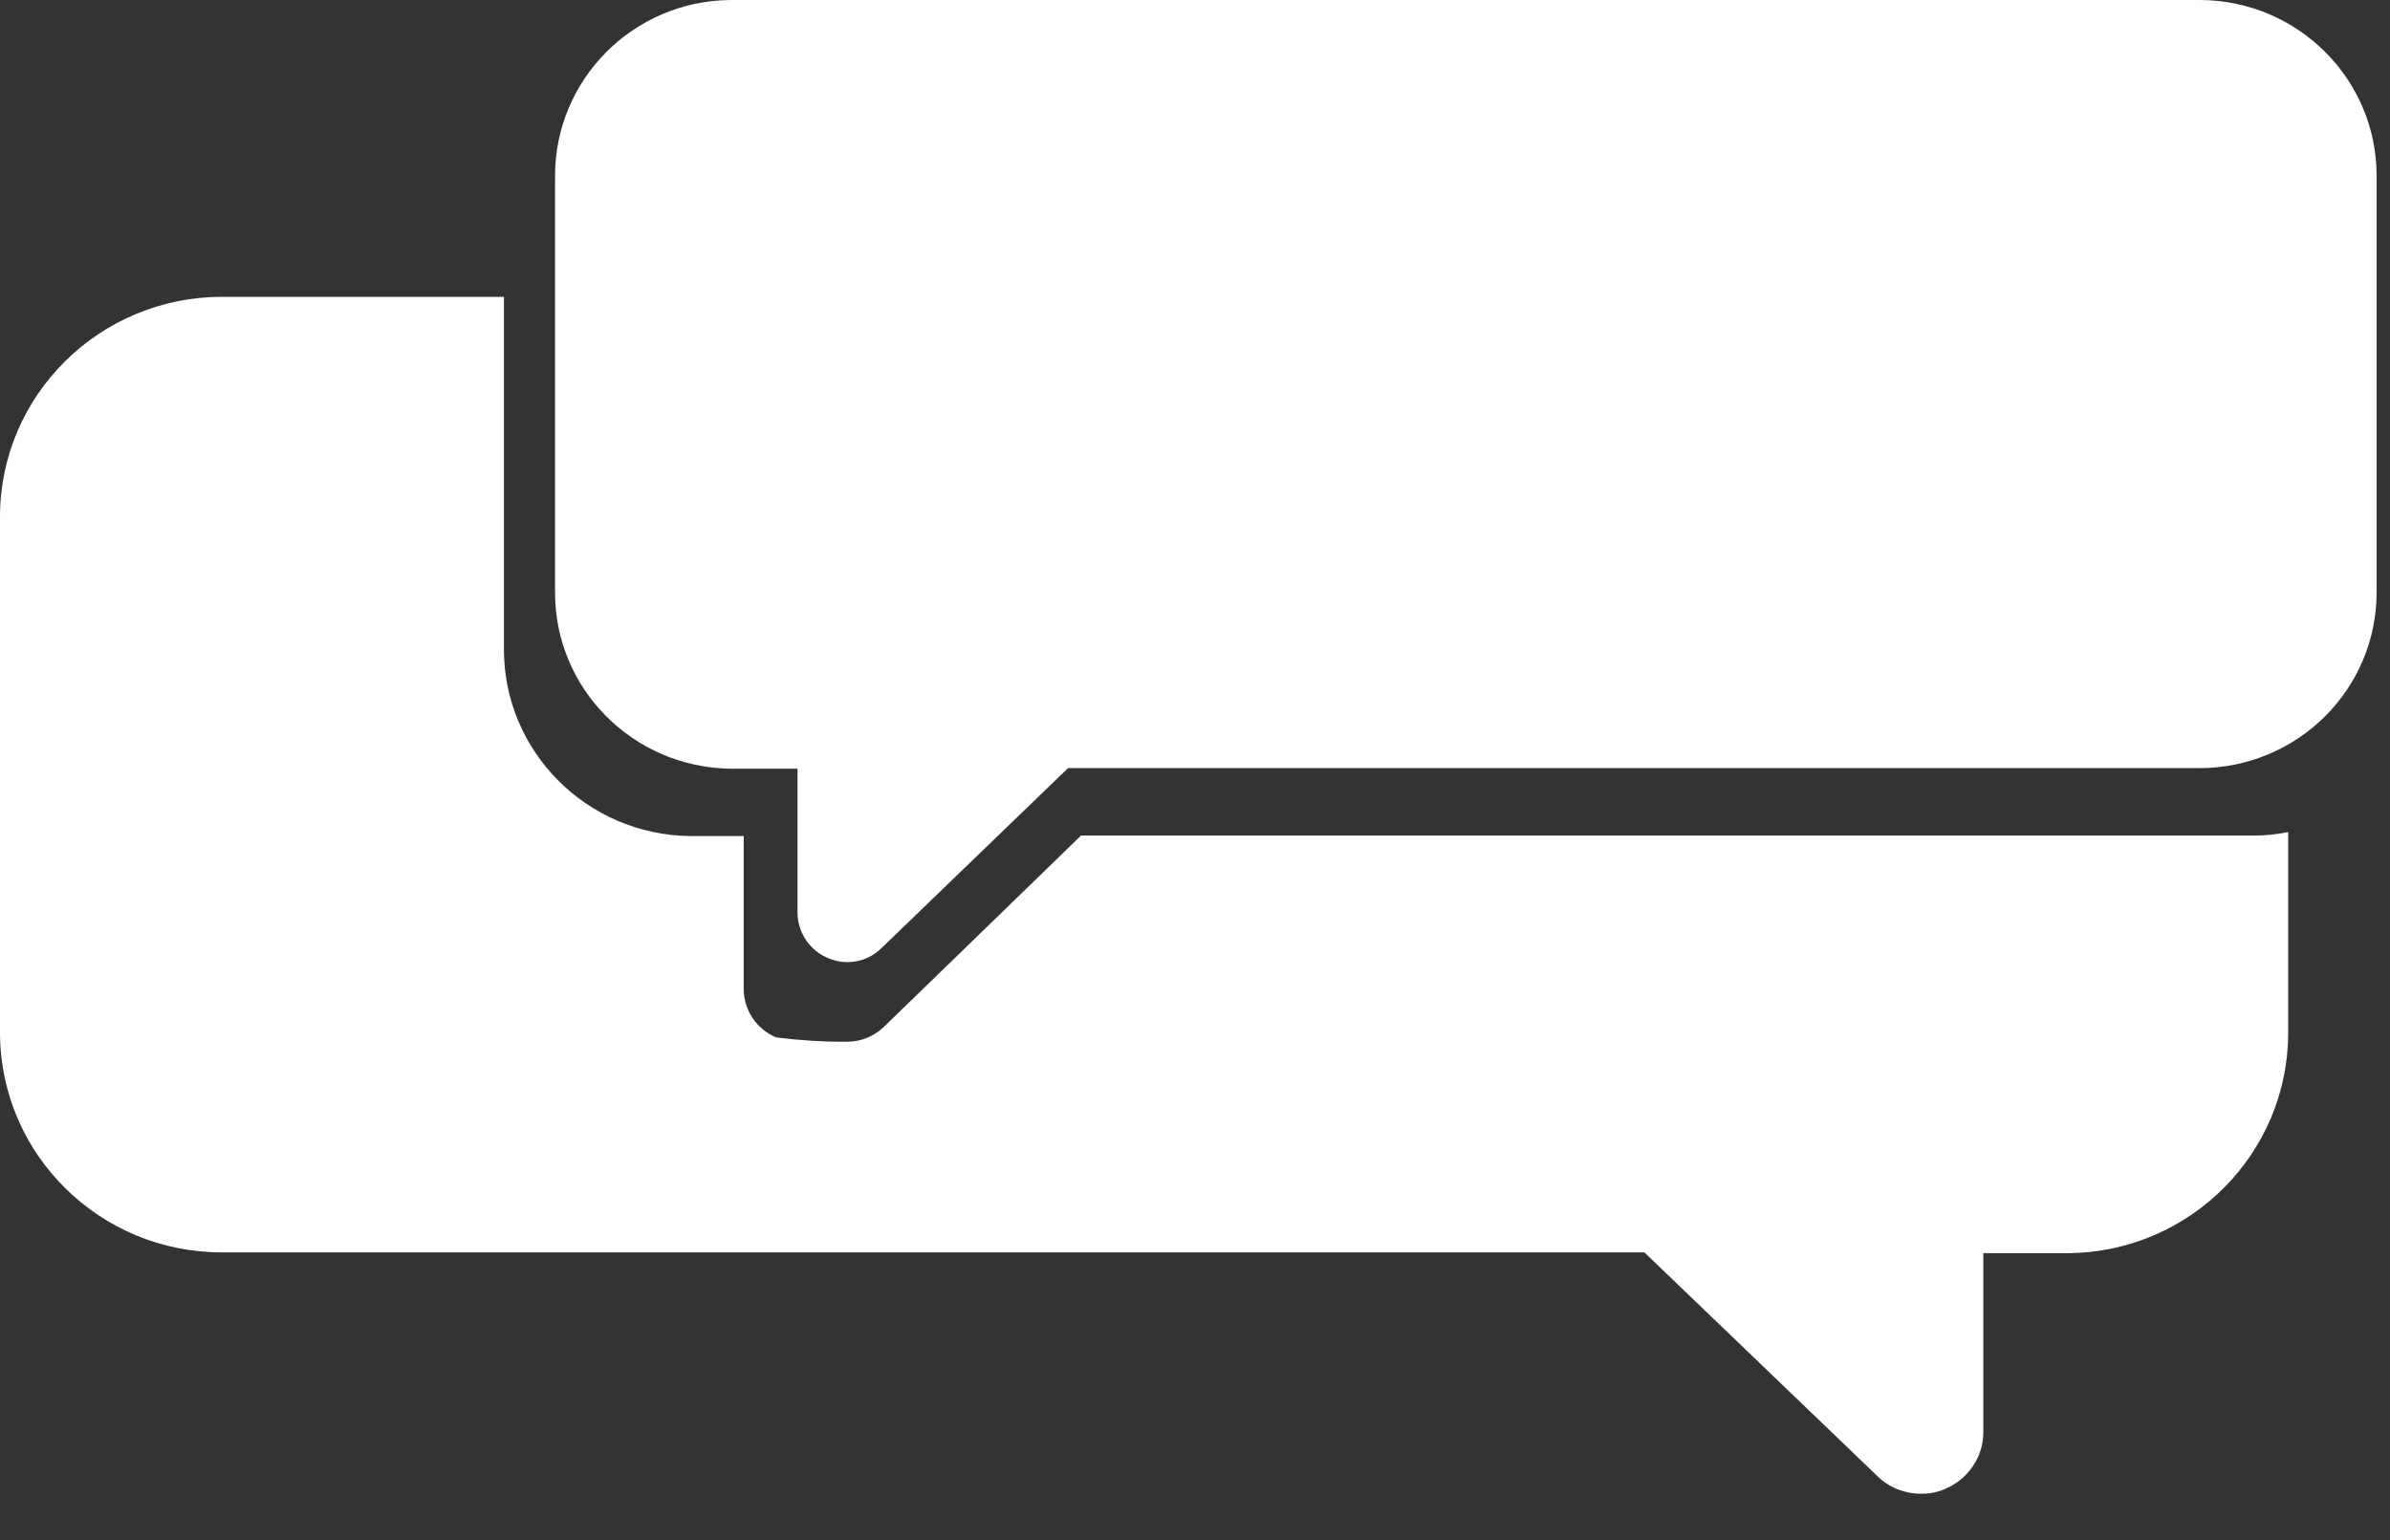
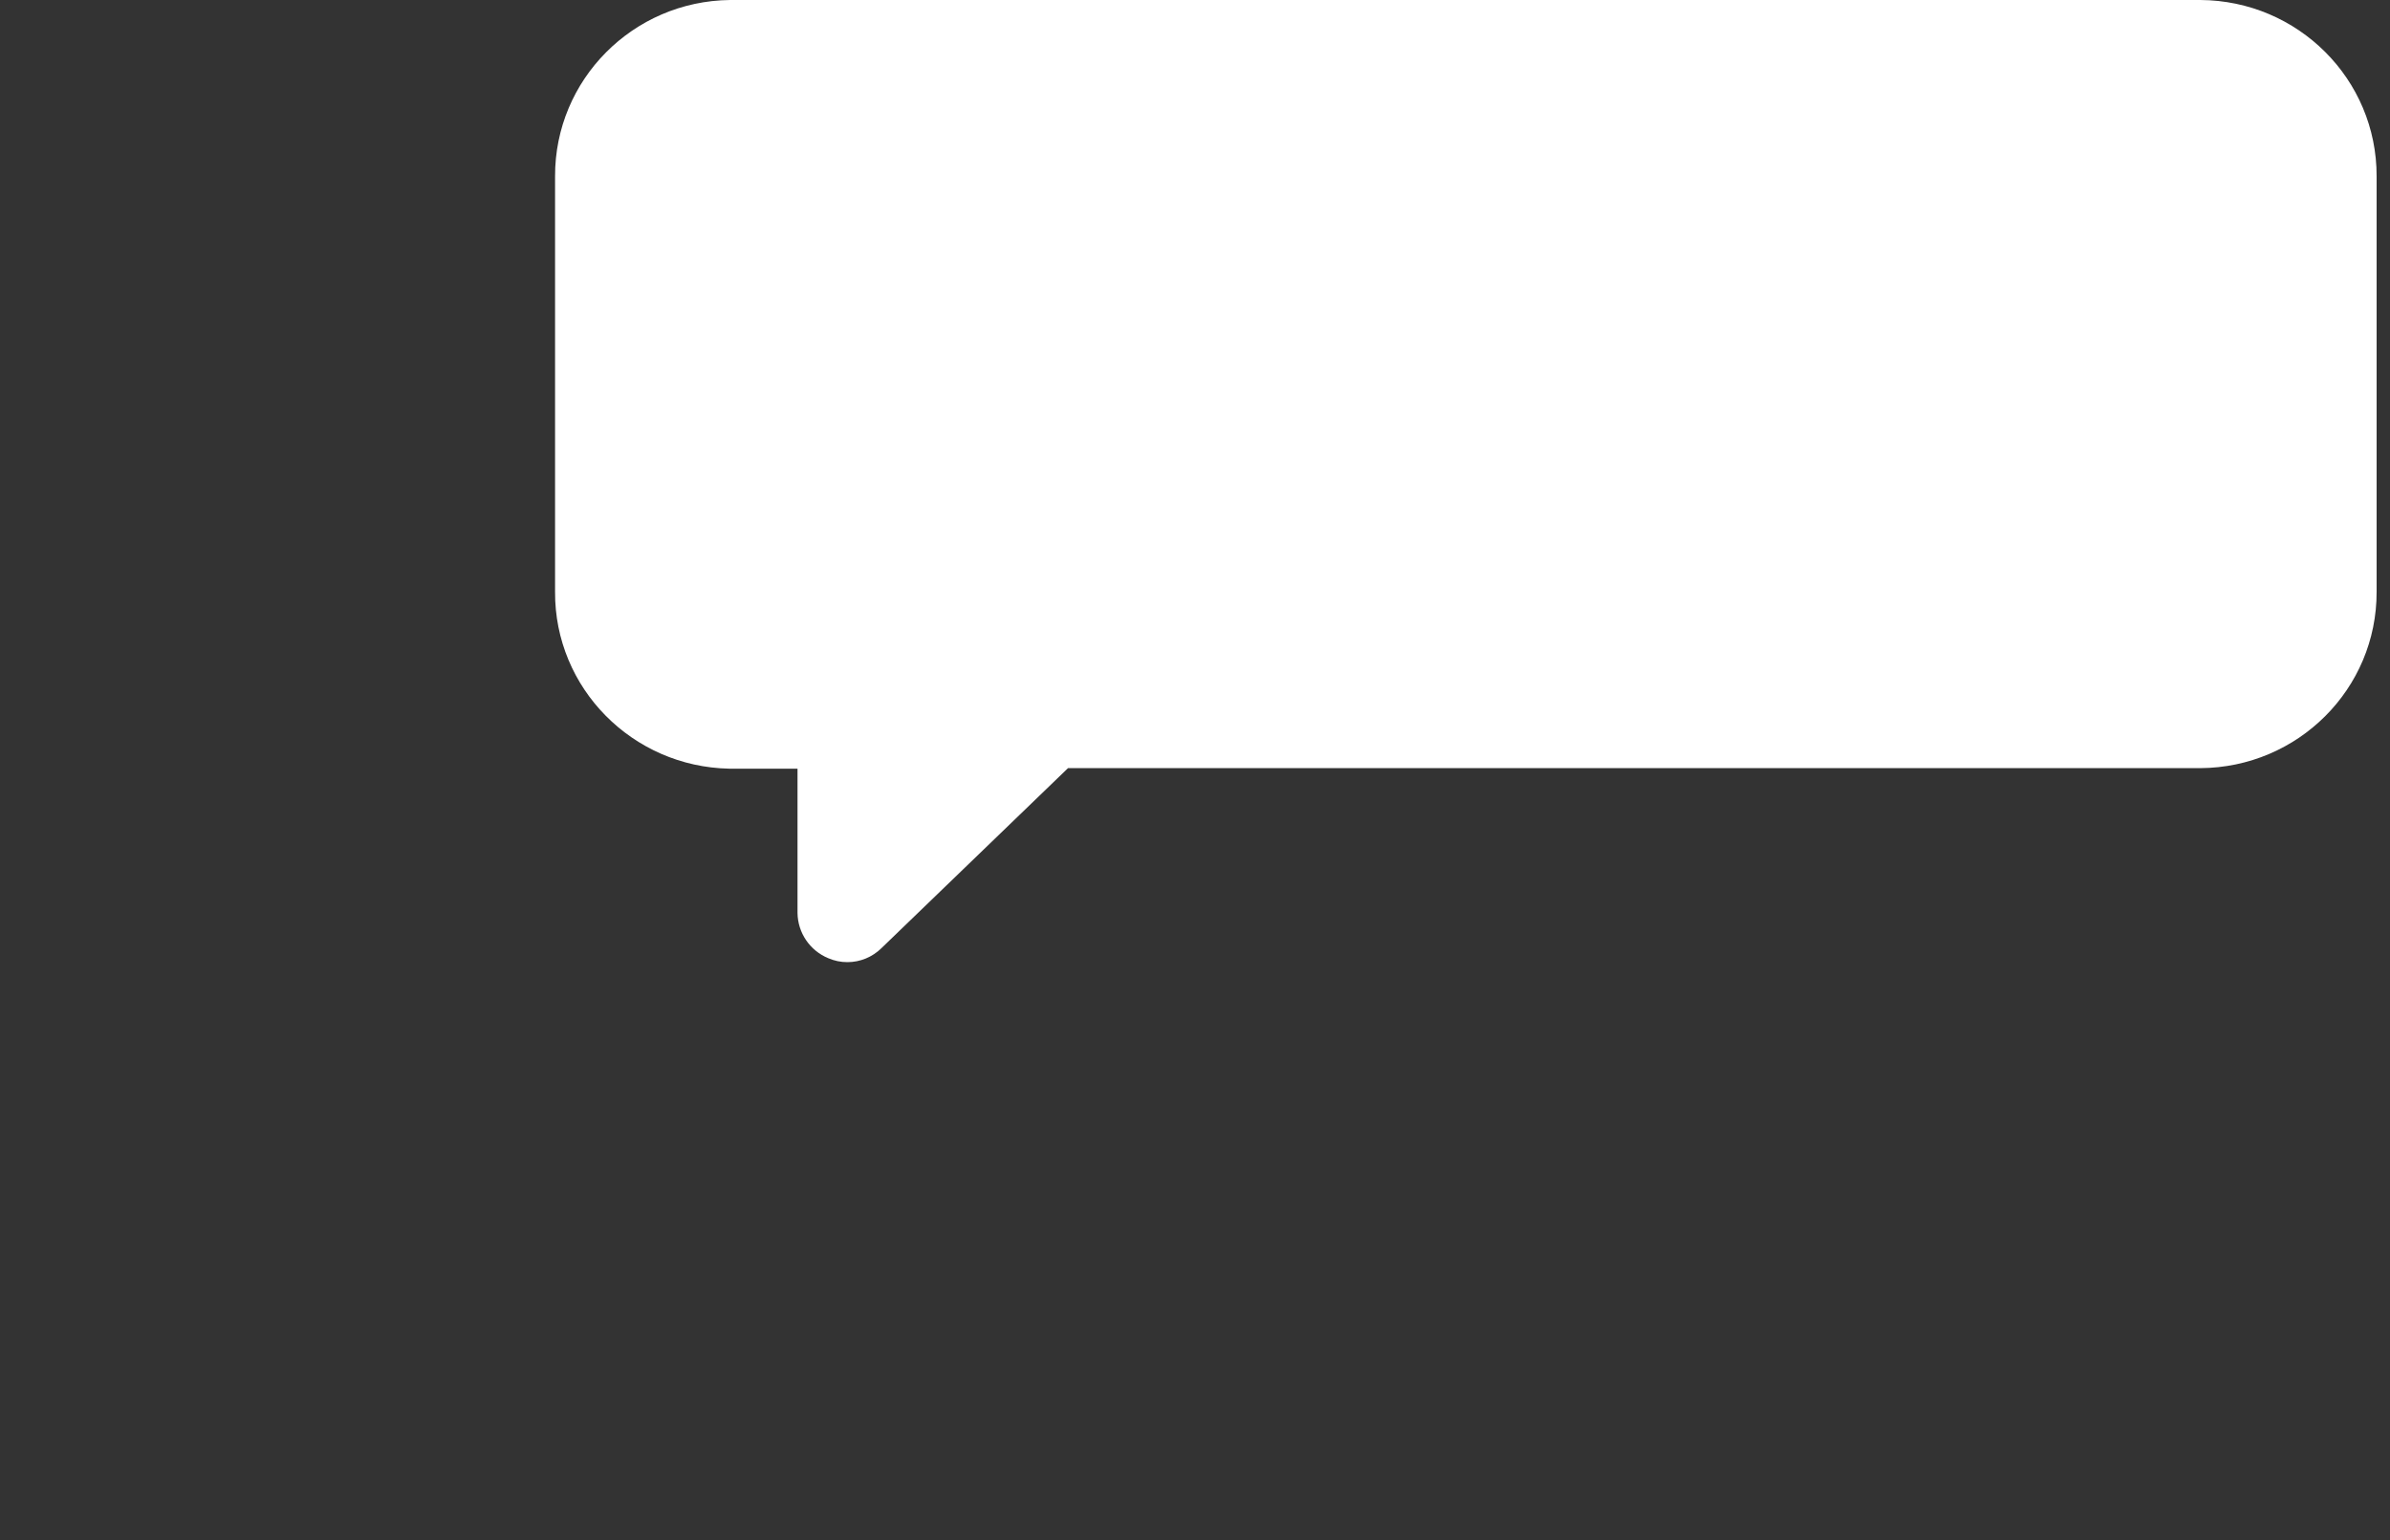
<svg xmlns="http://www.w3.org/2000/svg" fill="none" viewBox="0 0 45 29" height="29" width="45">
  <rect x="0" y="0" width="45" height="29" fill="#333333" stroke="none" />
-   <path fill="white" d="M42.395 15.733H20.355L16.637 19.341C16.451 19.515 16.211 19.615 15.955 19.615C15.508 19.62 15.062 19.59 14.615 19.535C14.249 19.381 14.008 19.028 14.003 18.635V15.743H13C11.048 15.723 9.478 14.145 9.488 12.209V5.589H4.174C1.876 5.594 0.01 7.436 0 9.715V19.456C0.01 21.74 1.881 23.587 4.184 23.582H30.961L35.356 27.802C35.572 28.012 35.863 28.126 36.164 28.126C36.32 28.131 36.475 28.101 36.621 28.037C37.052 27.857 37.338 27.444 37.343 26.981V23.597H38.959C41.242 23.567 43.078 21.72 43.083 19.456V15.668C42.857 15.713 42.626 15.738 42.395 15.733Z" />
  <path fill="white" d="M13.747 0H41.427C43.268 0.01 44.753 1.493 44.748 3.32V11.144C44.753 12.971 43.268 14.454 41.427 14.464H20.109L16.597 17.853C16.426 18.022 16.195 18.117 15.955 18.117C15.829 18.117 15.709 18.092 15.593 18.042C15.247 17.898 15.021 17.564 15.016 17.191V14.474H13.732C11.906 14.439 10.441 12.956 10.451 11.144V3.32C10.446 1.503 11.916 0.02 13.747 0Z" />
</svg>